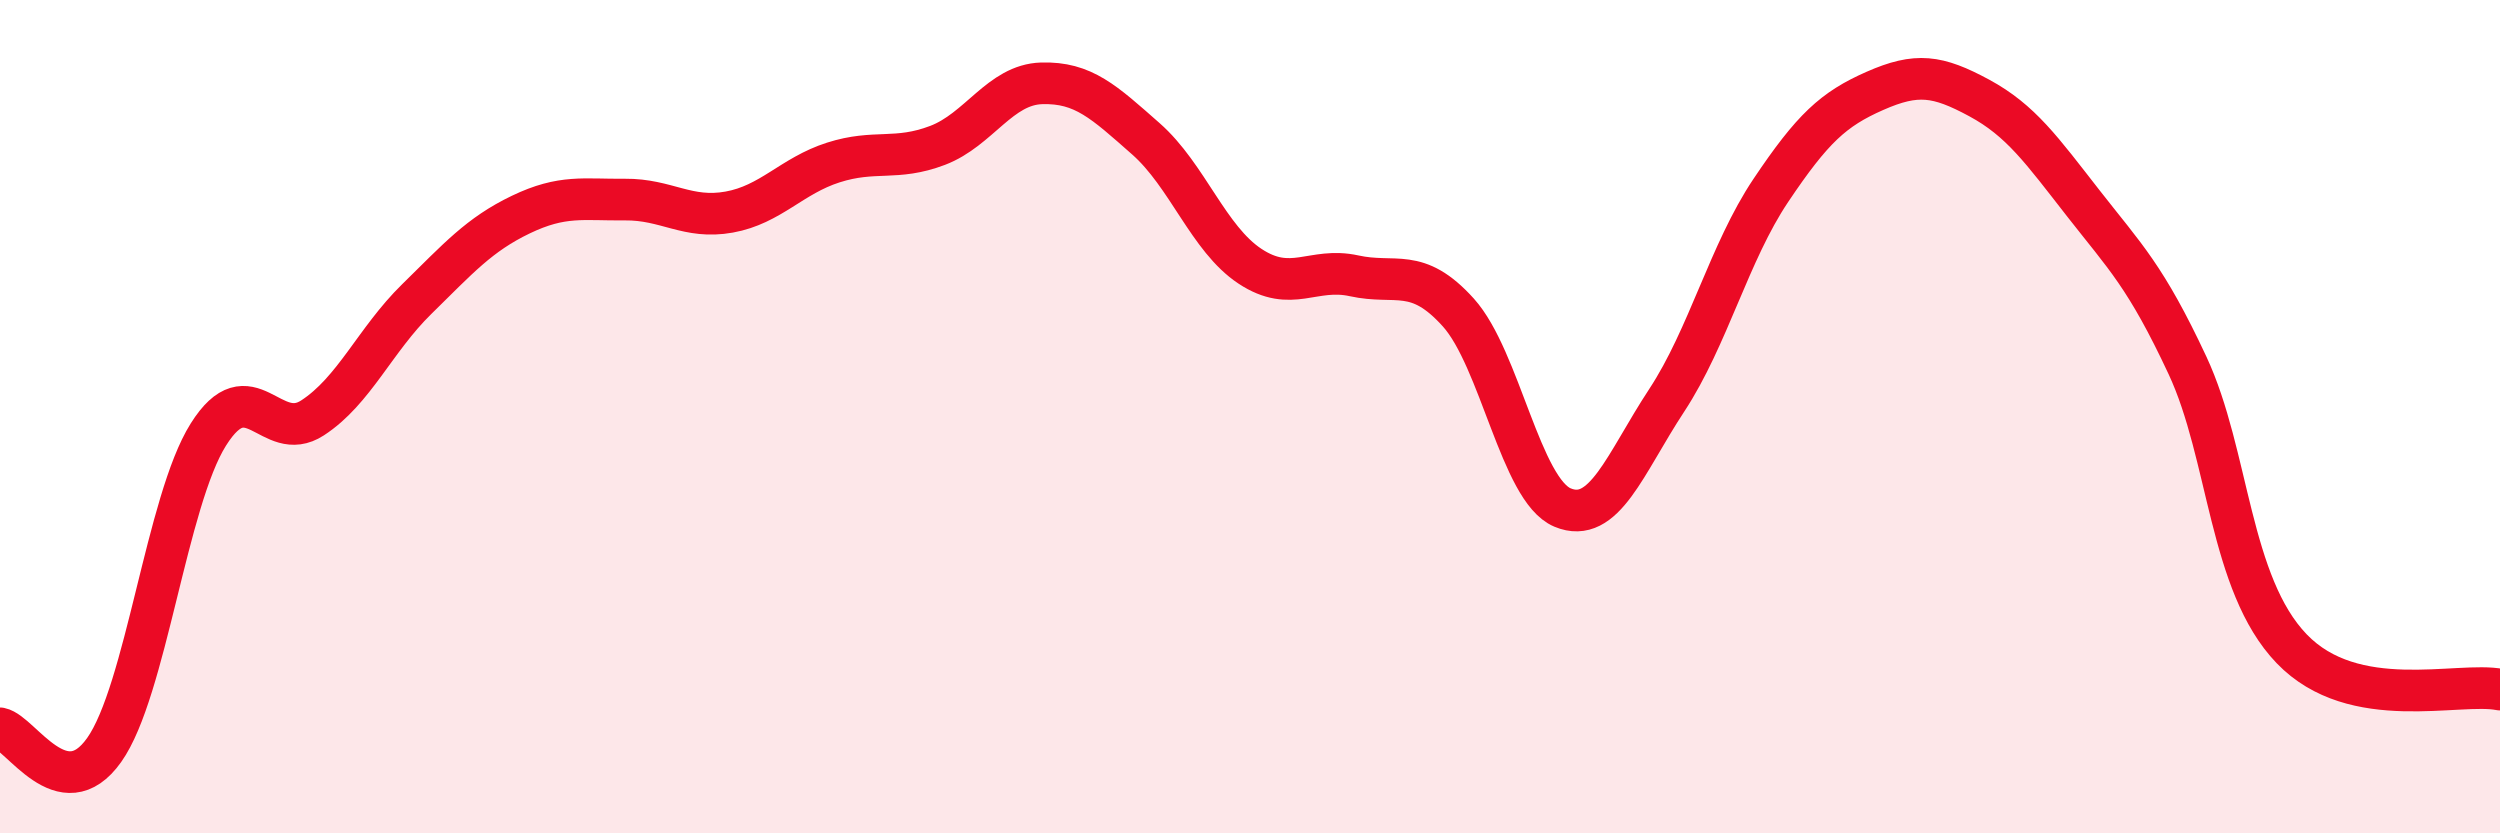
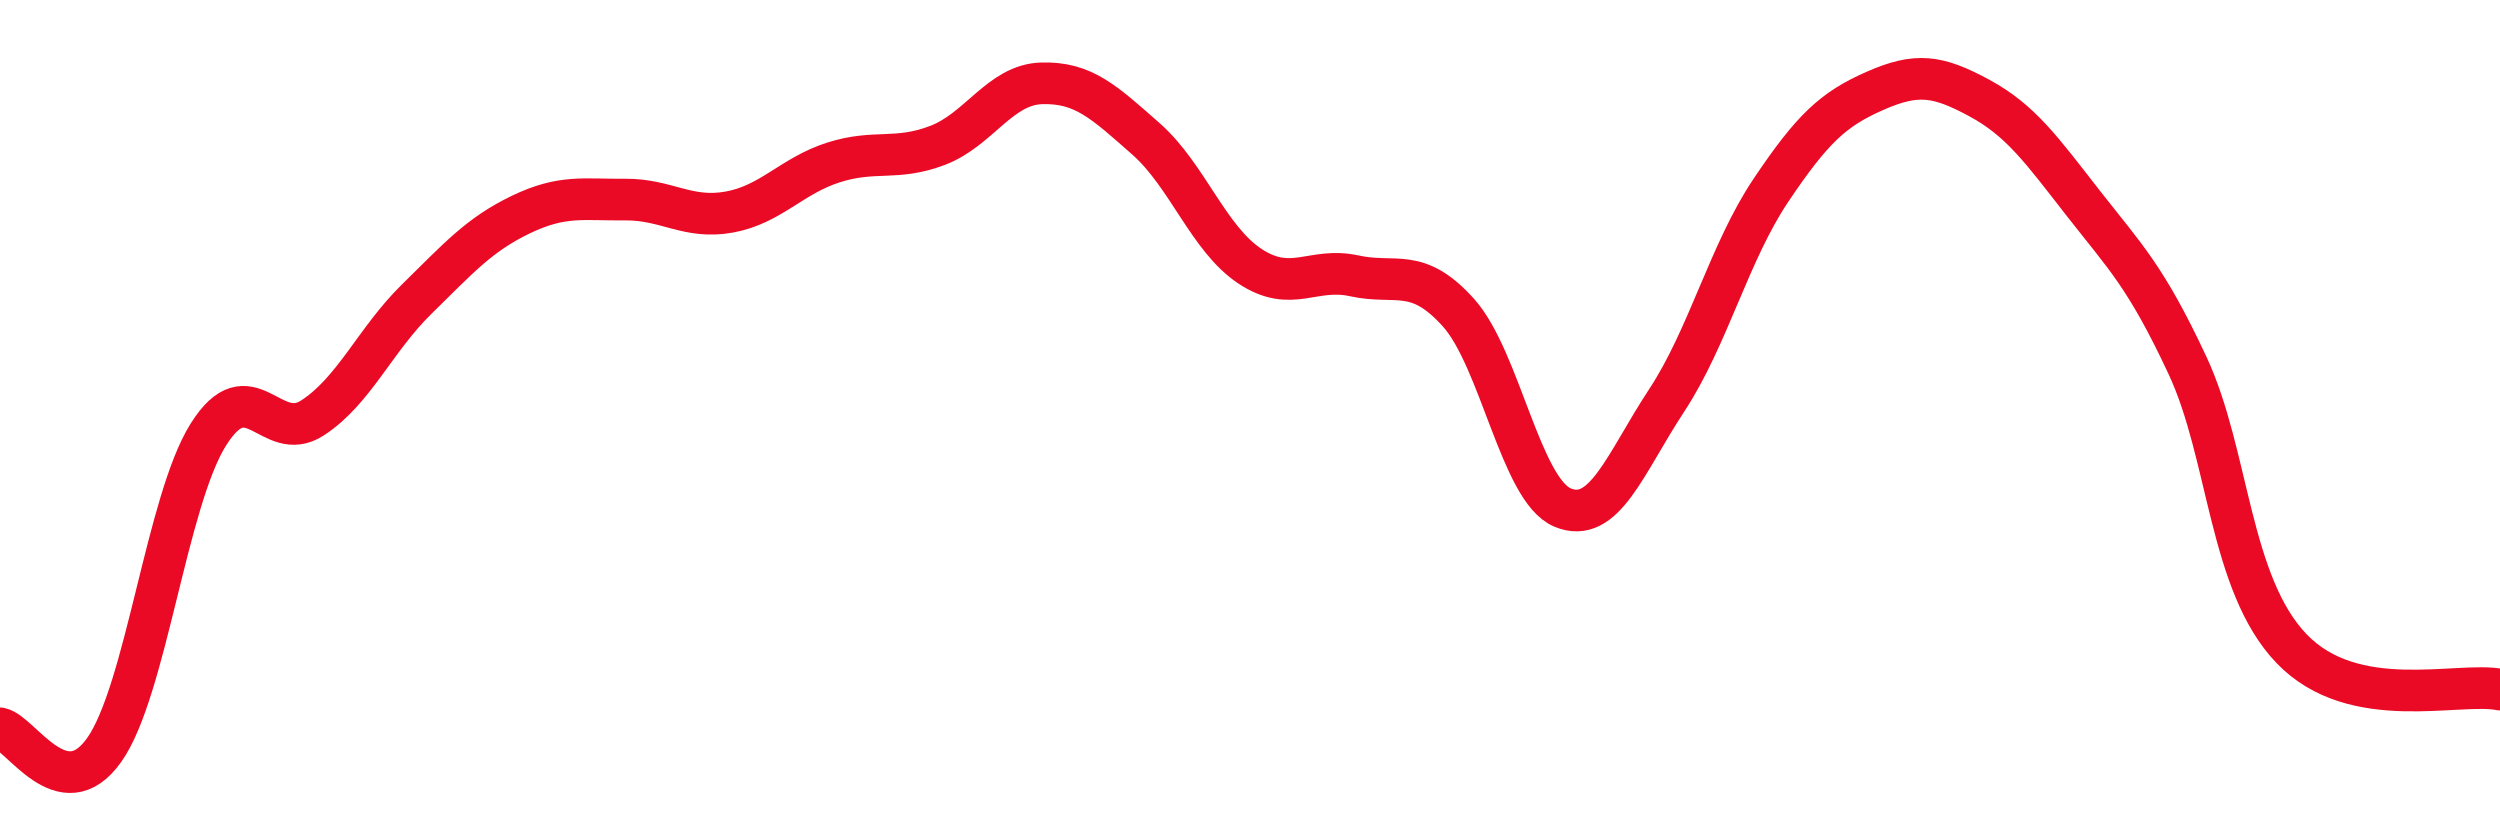
<svg xmlns="http://www.w3.org/2000/svg" width="60" height="20" viewBox="0 0 60 20">
-   <path d="M 0,17.48 C 0.5,17.58 1.5,19.41 2.5,18 C 3.5,16.59 4,12.02 5,10.43 C 6,8.84 6.5,10.68 7.5,10.03 C 8.5,9.38 9,8.16 10,7.18 C 11,6.2 11.5,5.63 12.5,5.15 C 13.5,4.67 14,4.8 15,4.79 C 16,4.78 16.5,5.27 17.5,5.09 C 18.5,4.91 19,4.22 20,3.9 C 21,3.58 21.5,3.87 22.5,3.49 C 23.5,3.11 24,2.03 25,2 C 26,1.97 26.5,2.45 27.5,3.33 C 28.5,4.21 29,5.73 30,6.39 C 31,7.05 31.5,6.4 32.5,6.62 C 33.5,6.84 34,6.39 35,7.5 C 36,8.61 36.5,11.76 37.5,12.18 C 38.5,12.6 39,11.13 40,9.61 C 41,8.09 41.5,6.06 42.5,4.57 C 43.5,3.08 44,2.62 45,2.18 C 46,1.74 46.5,1.81 47.5,2.35 C 48.5,2.89 49,3.6 50,4.88 C 51,6.16 51.5,6.63 52.5,8.77 C 53.5,10.91 53.5,14.01 55,15.57 C 56.5,17.13 59,16.35 60,16.55L60 20L0 20Z" fill="#EB0A25" opacity="0.1" stroke-linecap="round" stroke-linejoin="round" />
  <path d="M 0,17.48 C 0.5,17.58 1.5,19.41 2.5,18 C 3.5,16.59 4,12.02 5,10.43 C 6,8.84 6.5,10.68 7.5,10.03 C 8.5,9.38 9,8.16 10,7.18 C 11,6.2 11.5,5.63 12.5,5.15 C 13.5,4.67 14,4.8 15,4.79 C 16,4.78 16.5,5.27 17.5,5.09 C 18.5,4.91 19,4.22 20,3.9 C 21,3.58 21.5,3.87 22.5,3.49 C 23.5,3.11 24,2.03 25,2 C 26,1.97 26.5,2.45 27.5,3.33 C 28.5,4.21 29,5.73 30,6.39 C 31,7.05 31.5,6.4 32.5,6.62 C 33.5,6.84 34,6.39 35,7.5 C 36,8.61 36.5,11.76 37.5,12.18 C 38.5,12.6 39,11.13 40,9.61 C 41,8.09 41.5,6.06 42.5,4.57 C 43.5,3.08 44,2.62 45,2.18 C 46,1.74 46.5,1.81 47.5,2.35 C 48.5,2.89 49,3.6 50,4.88 C 51,6.16 51.5,6.63 52.5,8.77 C 53.5,10.91 53.5,14.01 55,15.57 C 56.5,17.13 59,16.35 60,16.55" stroke="#EB0A25" stroke-width="1" fill="none" stroke-linecap="round" stroke-linejoin="round" />
</svg>